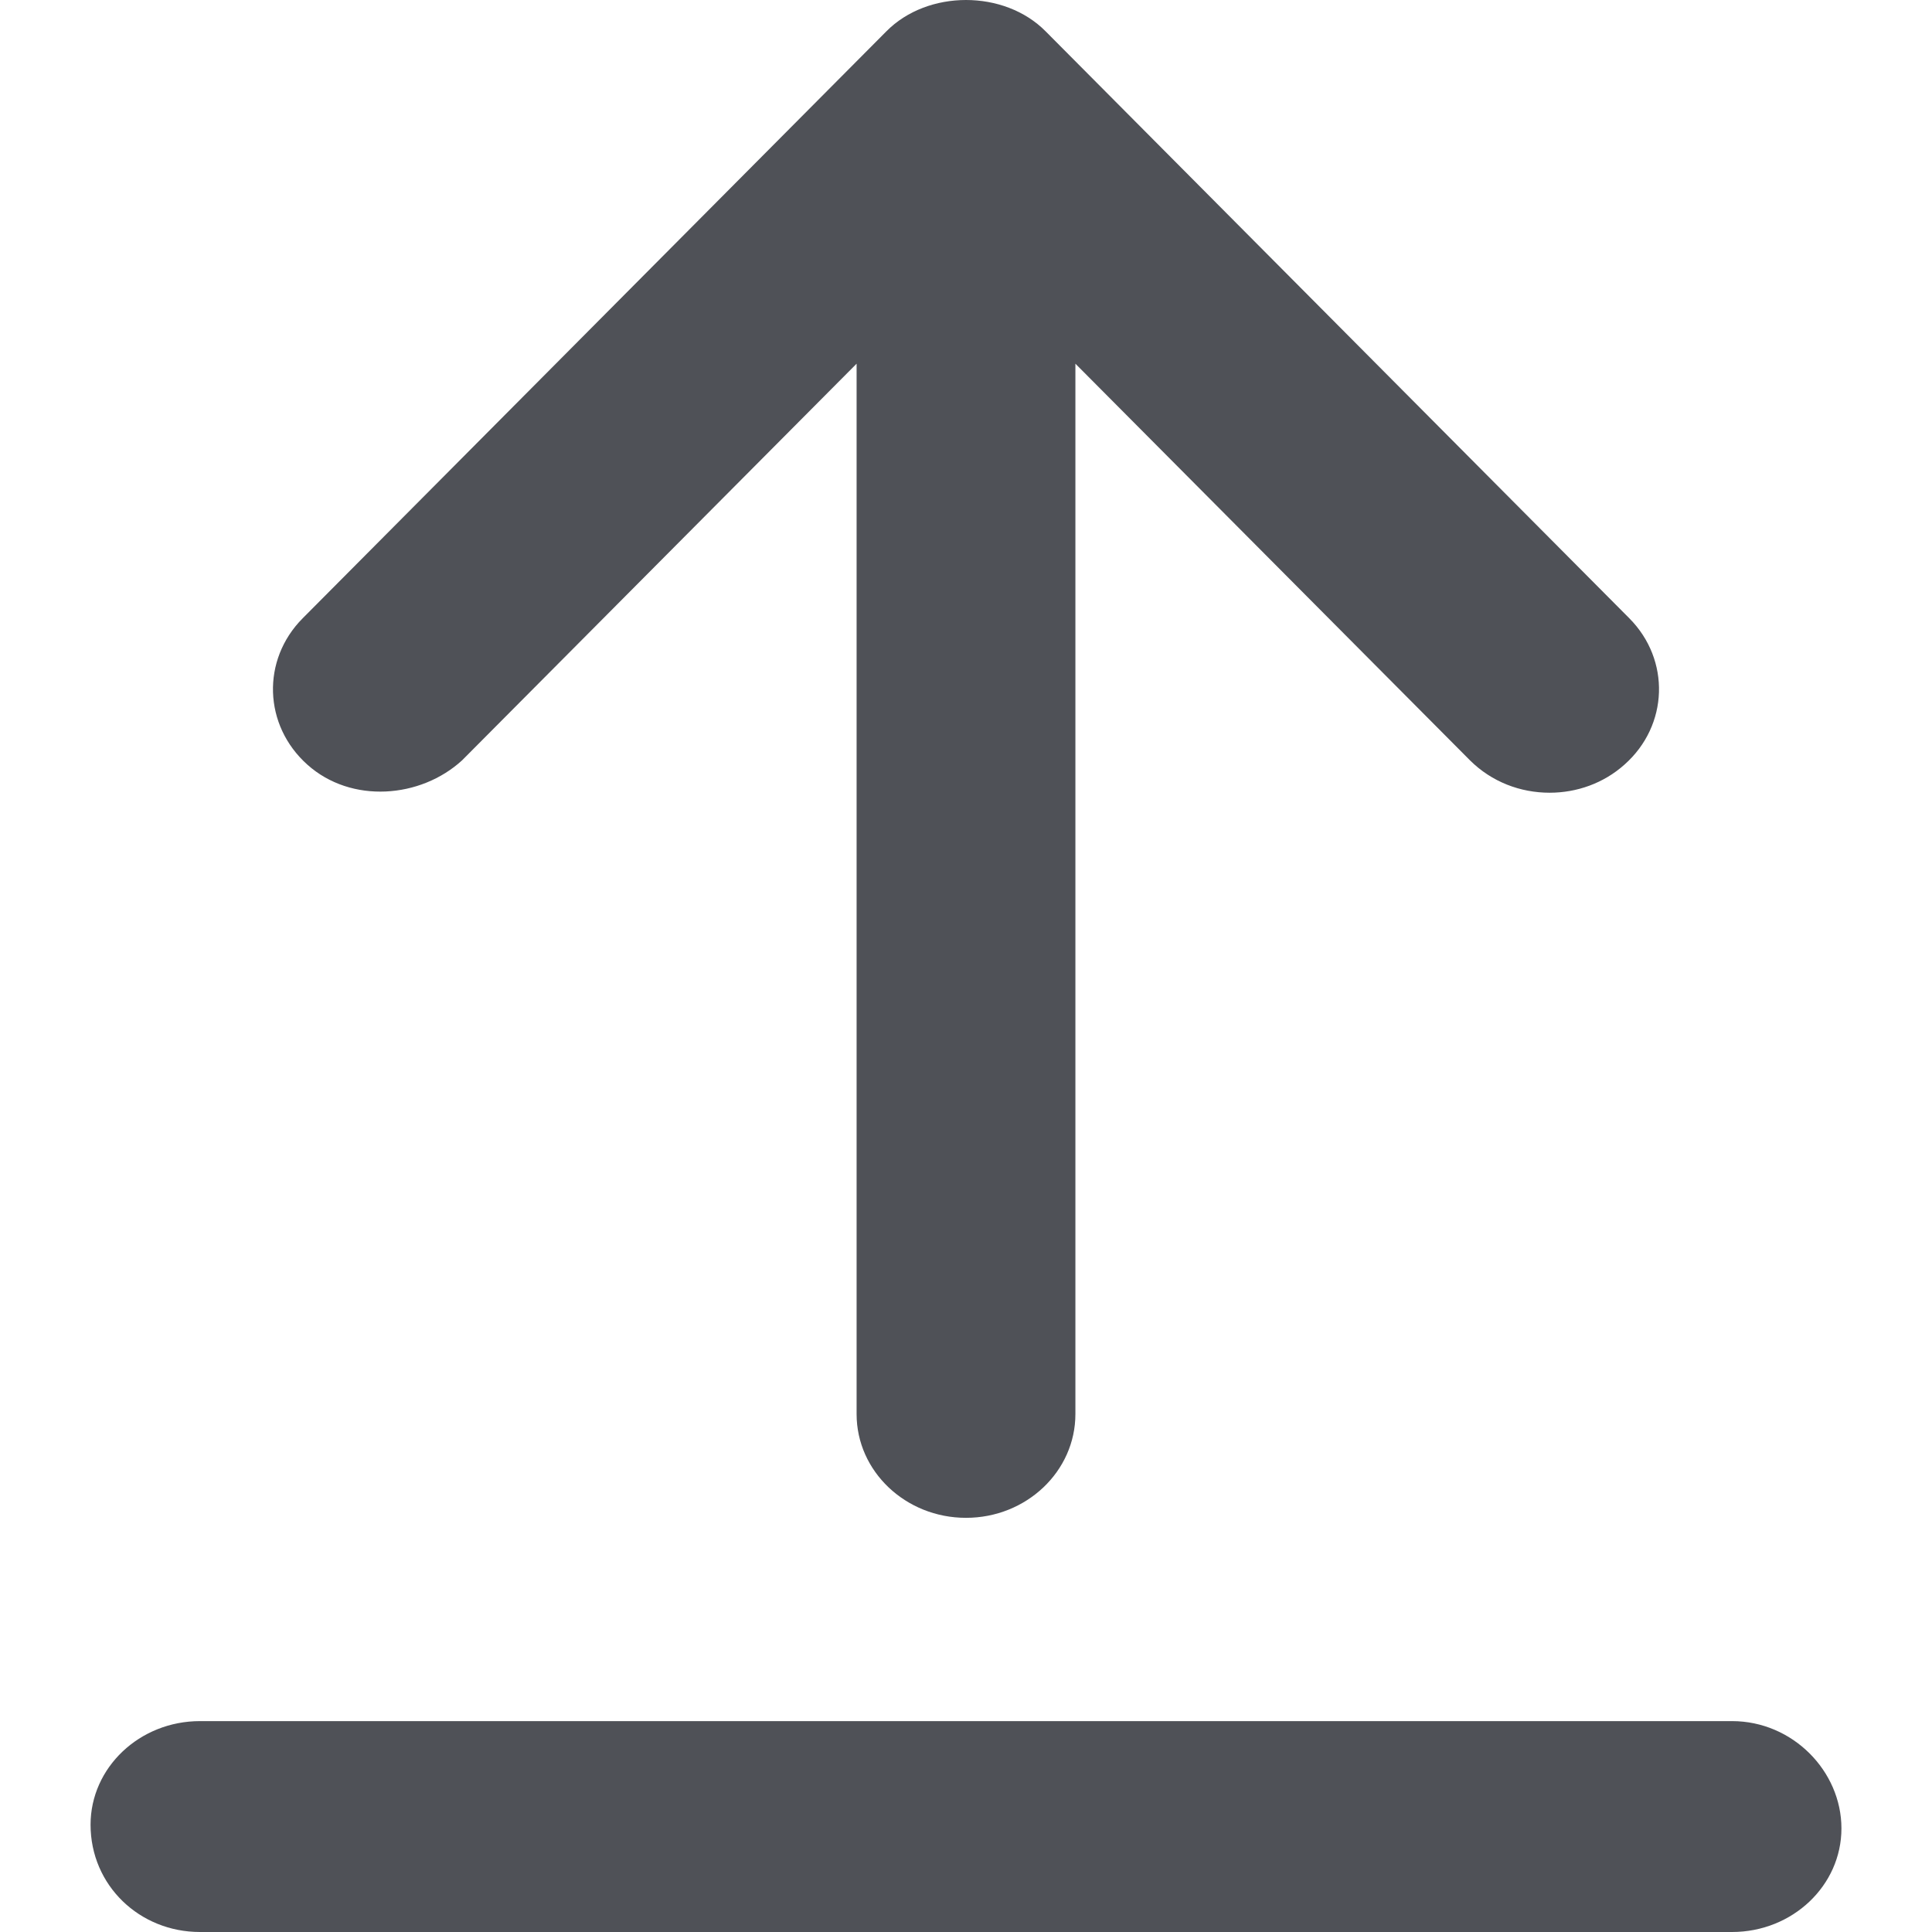
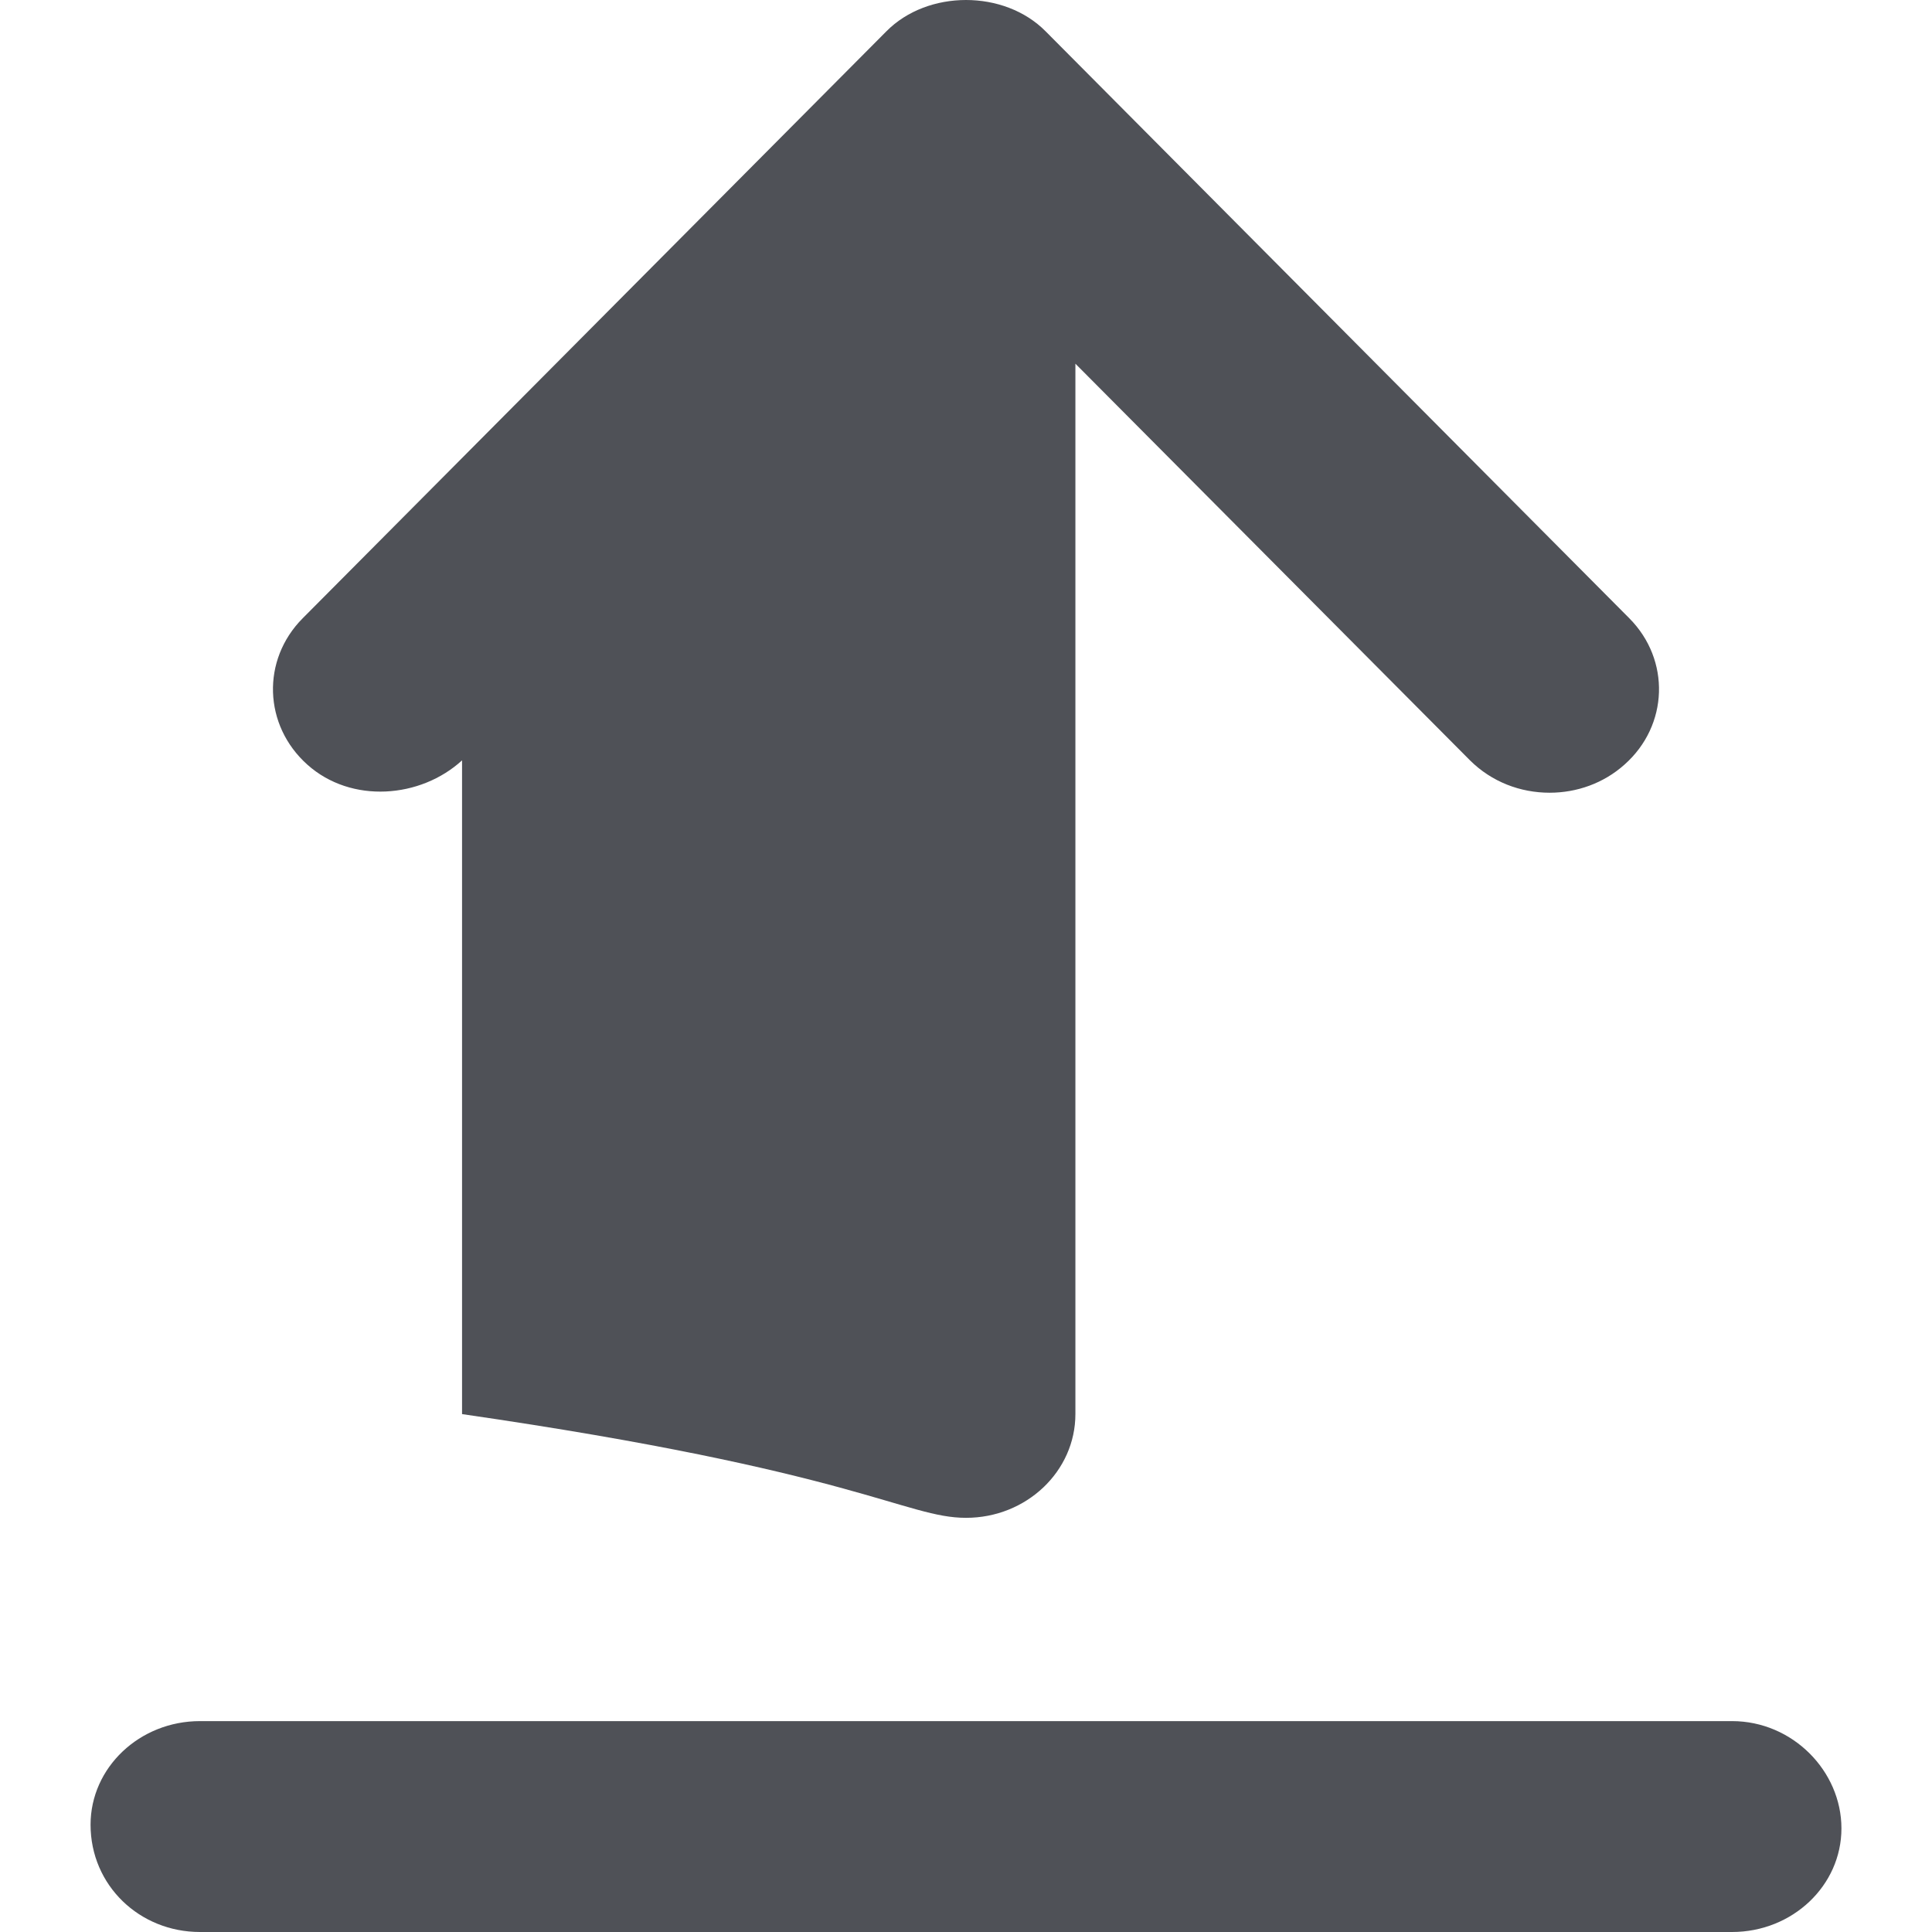
<svg xmlns="http://www.w3.org/2000/svg" width="32" height="32" viewBox="0 0 32 32" fill="none">
-   <path d="M28.688 28.507H3.312C2.312 28.507 1.5 29.276 1.5 30.223C1.5 31.229 2.312 32 3.312 32H28.688C29.688 32 30.5 31.232 30.5 30.284C30.5 29.336 29.692 28.507 28.688 28.507ZM7.653 12.594L14.188 6.024V23.422C14.188 24.369 14.999 25.14 16 25.14C17.001 25.14 17.812 24.369 17.812 23.422V6.024L24.347 12.593C24.708 12.952 25.183 13.13 25.667 13.13C26.113 13.13 26.559 12.976 26.908 12.663C27.637 12.016 27.672 10.93 26.986 10.24L17.319 0.519C16.635 -0.173 15.365 -0.173 14.681 0.519L5.014 10.24C4.327 10.93 4.363 12.016 5.092 12.666C5.819 13.316 6.966 13.223 7.653 12.594Z" fill="#4F5157" />
+   <path d="M28.688 28.507H3.312C2.312 28.507 1.5 29.276 1.5 30.223C1.5 31.229 2.312 32 3.312 32H28.688C29.688 32 30.5 31.232 30.5 30.284C30.5 29.336 29.692 28.507 28.688 28.507ZM7.653 12.594V23.422C14.188 24.369 14.999 25.14 16 25.14C17.001 25.14 17.812 24.369 17.812 23.422V6.024L24.347 12.593C24.708 12.952 25.183 13.13 25.667 13.13C26.113 13.13 26.559 12.976 26.908 12.663C27.637 12.016 27.672 10.93 26.986 10.24L17.319 0.519C16.635 -0.173 15.365 -0.173 14.681 0.519L5.014 10.24C4.327 10.93 4.363 12.016 5.092 12.666C5.819 13.316 6.966 13.223 7.653 12.594Z" fill="#4F5157" />
</svg>